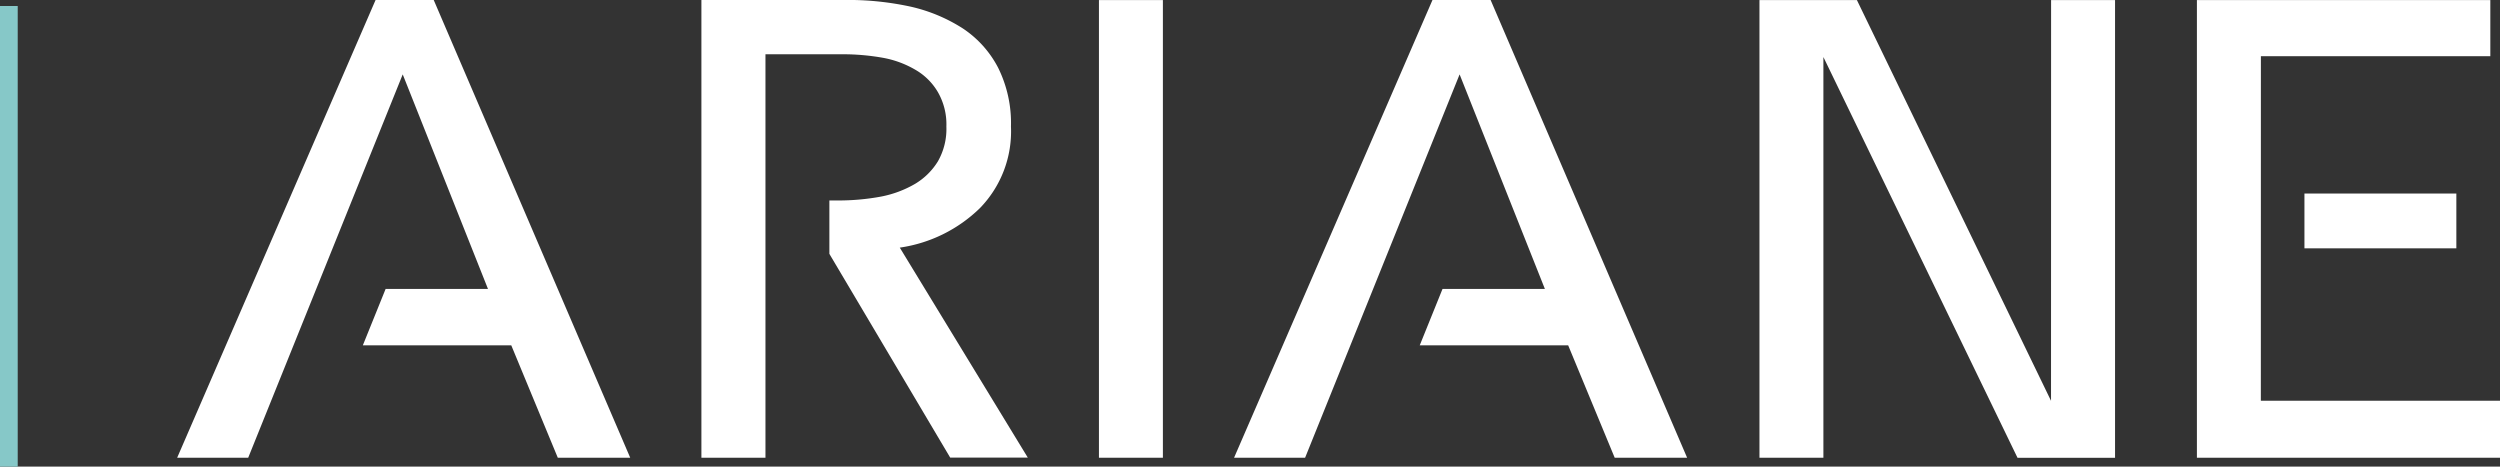
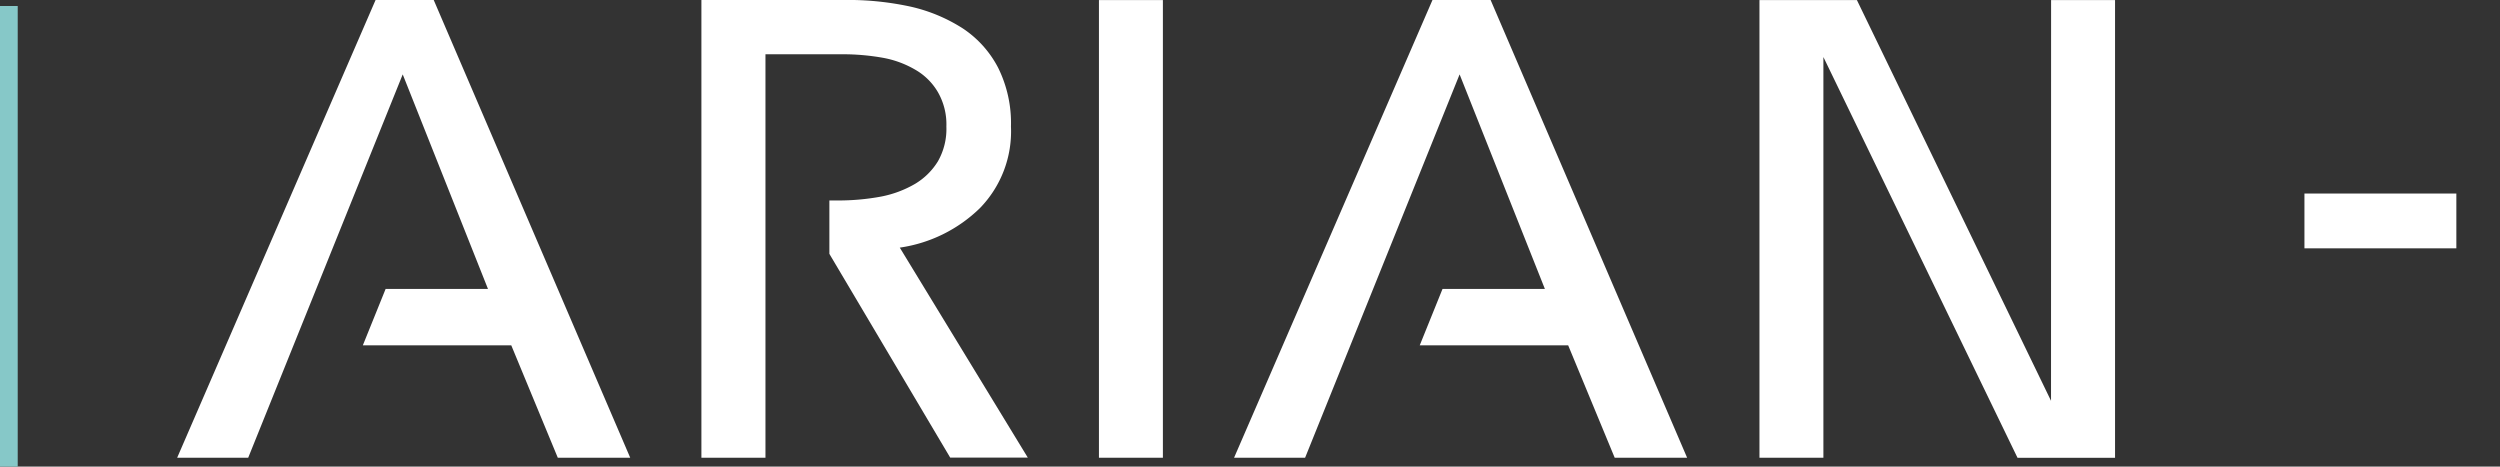
<svg xmlns="http://www.w3.org/2000/svg" width="141.12" height="26.34">
  <rect width="100%" height="100%" fill="#333333" stroke="none" />
  <path d="M1 26.34H0v-26h1z" fill="#86c8c8" />
  <g fill="#fff">
-     <path d="M127.623 3.172h12.951V.002h-16.563V25.84h17.109v-3.218h-13.5z" />
    <path d="M130.081 10.923h8.575v3.094h-8.575zm-79.29 3.055a8.128 8.128 0 004.526-2.233 6.207 6.207 0 001.75-4.6 7.027 7.027 0 00-.728-3.328 5.944 5.944 0 00-1.988-2.211A9.205 9.205 0 0051.416.378a16.6 16.6 0 00-3.539-.381h-8.284v25.841h3.616V3.063h4.41a12.883 12.883 0 012.224.2 5.562 5.562 0 011.844.685 3.479 3.479 0 011.256 1.254 3.646 3.646 0 01.478 1.941 3.686 3.686 0 01-.478 1.964 3.787 3.787 0 01-1.293 1.274 6.1 6.1 0 01-1.913.715 13.146 13.146 0 01-2.375.22h-.545v3.015l6.82 11.5h4.38zm64.985 8.647L104.818.003h-5.5v25.836h3.609V3.219l10.957 22.621h5.506V.003h-3.61zM62.033.002h3.61v25.836h-3.61zM21.2.001L10 25.839h4.01l8.723-21.64 4.813 12.112h-5.779l-1.285 3.181h8.378l2.627 6.347h4.088L24.483.001zm62.943 0H80.86l-11.2 25.838h4.01l8.722-21.64 4.814 12.112h-5.779l-1.285 3.181h8.378l2.627 6.347h4.088z" />
  </g>
</svg>